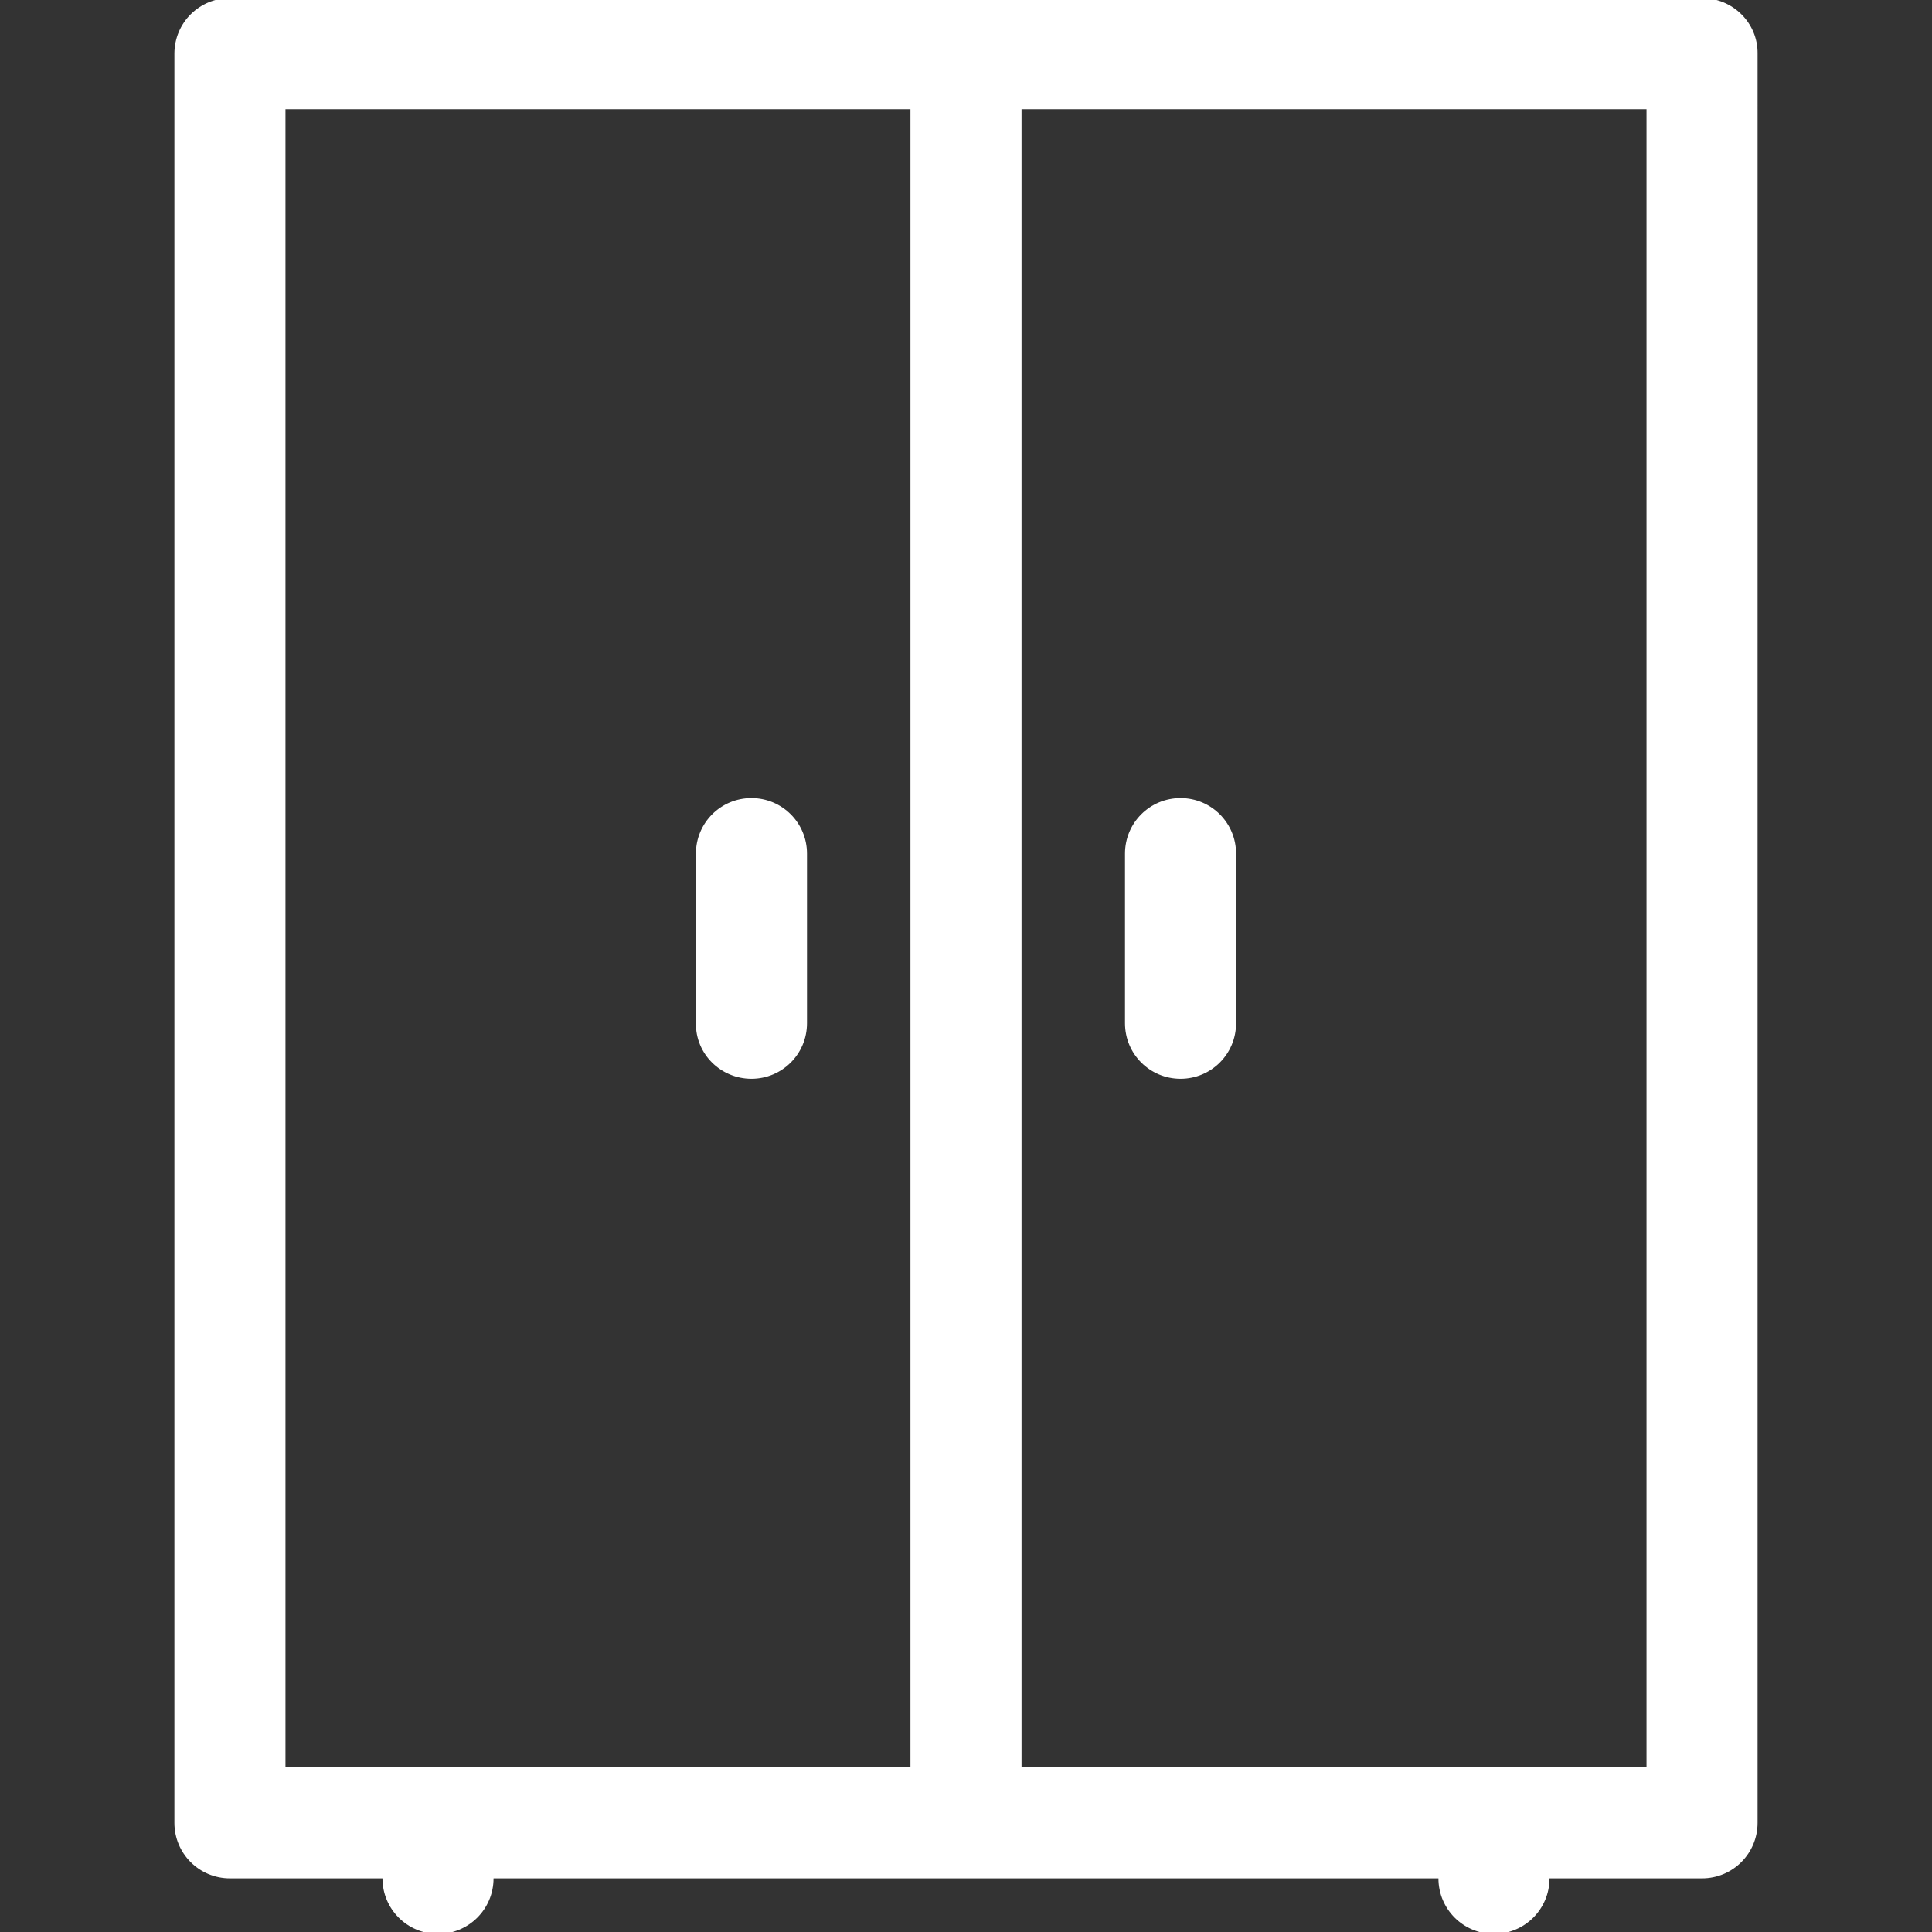
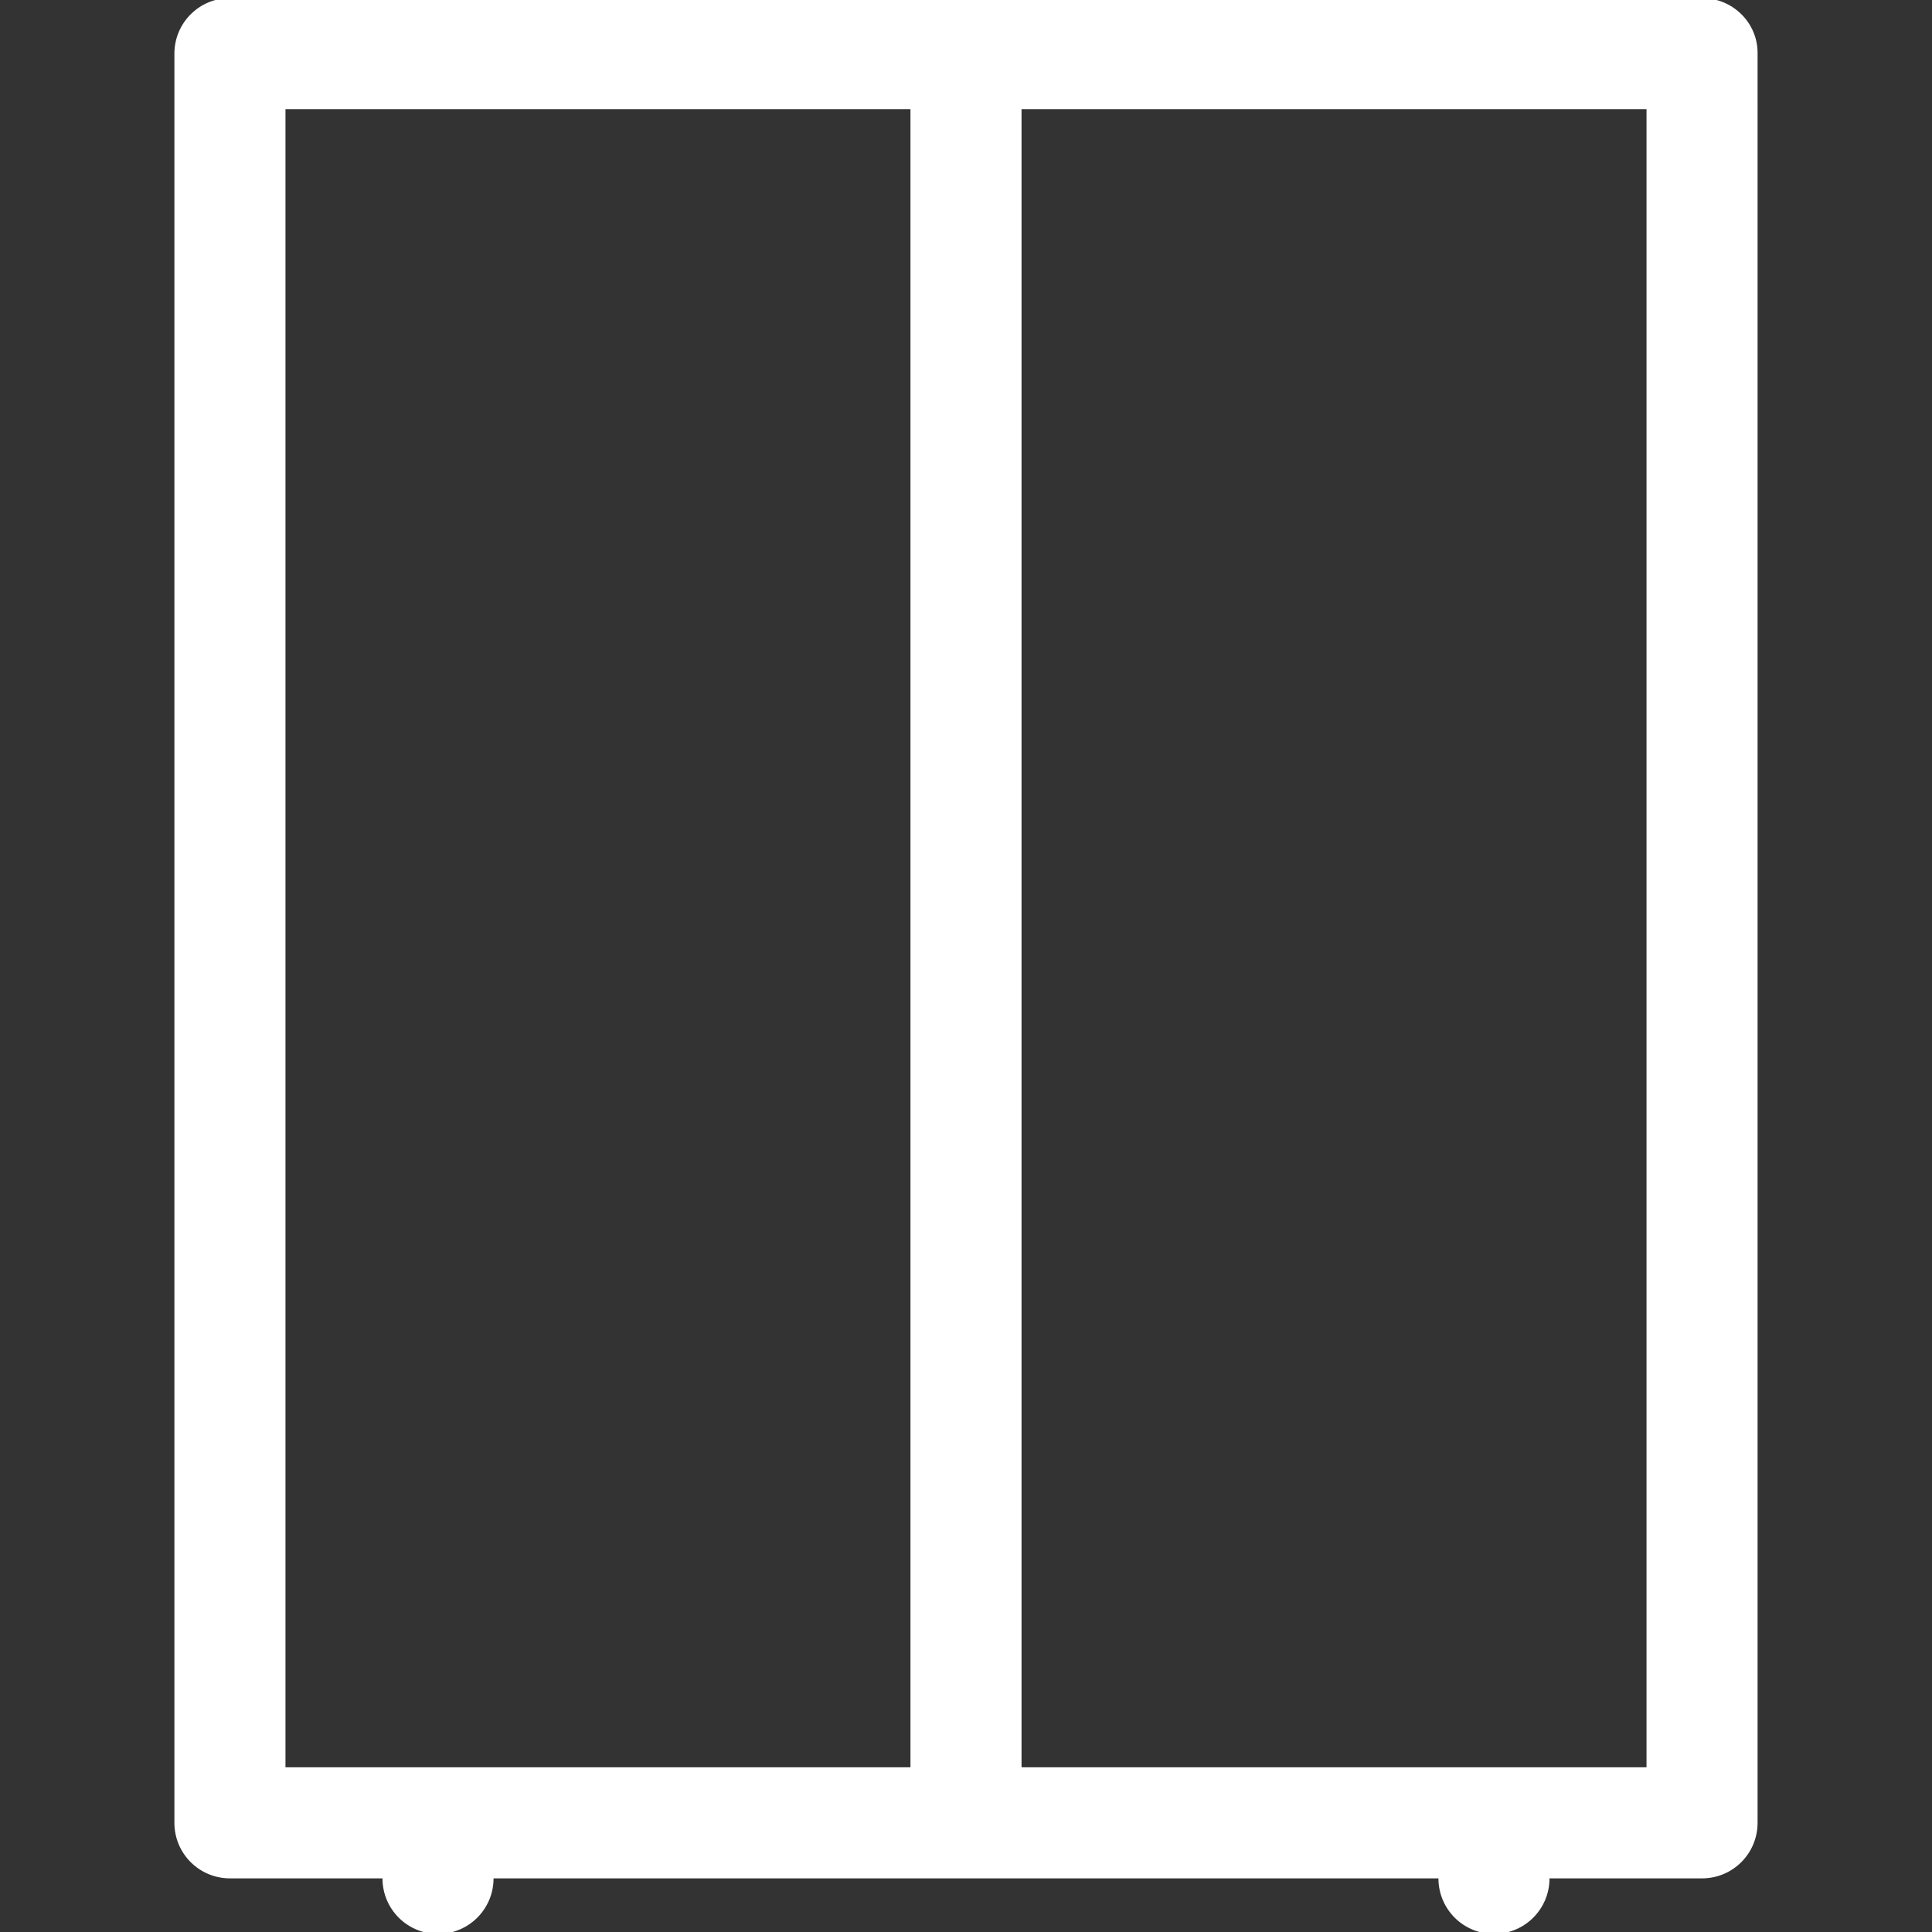
<svg xmlns="http://www.w3.org/2000/svg" fill="#ffffff" height="200px" width="200px" version="1.1" id="Layer_1" viewBox="0 0 507.9 507.9" xml:space="preserve" stroke="#ffffff">
  <rect x="0" y="0" width="507.9" height="507.9" fill="#333333" stroke="none" />
  <g id="SVGRepo_bgCarrier" stroke-width="0" />
  <g id="SVGRepo_tracerCarrier" stroke-linecap="round" stroke-linejoin="round" />
  <g id="SVGRepo_iconCarrier">
    <g>
      <g>
        <path d="M447.449,0h-193.5h-193.5c-7.8,0-14.1,6.3-14.1,14.1v465.1c0,7.8,6.3,14.1,14.1,14.1h40.6v0.5c0,7.8,6.3,14.1,14.1,14.1 s14.1-6.3,14.1-14.1v-0.5h124.7h124.7v0.5c0,7.8,6.3,14.1,14.1,14.1c7.8,0,14.1-6.3,14.1-14.1v-0.5h40.6c7.8,0,14.1-6.3,14.1-14.1 V14.1C461.649,6.3,455.249,0,447.449,0z M239.849,465.1h-165.3V28.2h165.3V465.1z M433.349,465.1h-165.3V28.2h165.3V465.1z" />
      </g>
    </g>
    <g>
      <g>
-         <path d="M310.349,210.3c-7.8,0-14.1,6.3-14.1,14.1V269c0,7.8,6.3,14.1,14.1,14.1s14.1-6.3,14.1-14.1v-44.6 C324.449,216.6,318.149,210.3,310.349,210.3z" />
-       </g>
+         </g>
    </g>
    <g>
      <g>
-         <path d="M197.549,210.3c-7.8,0-14.1,6.3-14.1,14.1V269c-0.1,7.8,6.3,14.1,14.1,14.1c7.8,0,14.1-6.3,14.1-14.1v-44.6 C211.649,216.6,205.349,210.3,197.549,210.3z" />
-       </g>
+         </g>
    </g>
  </g>
</svg>